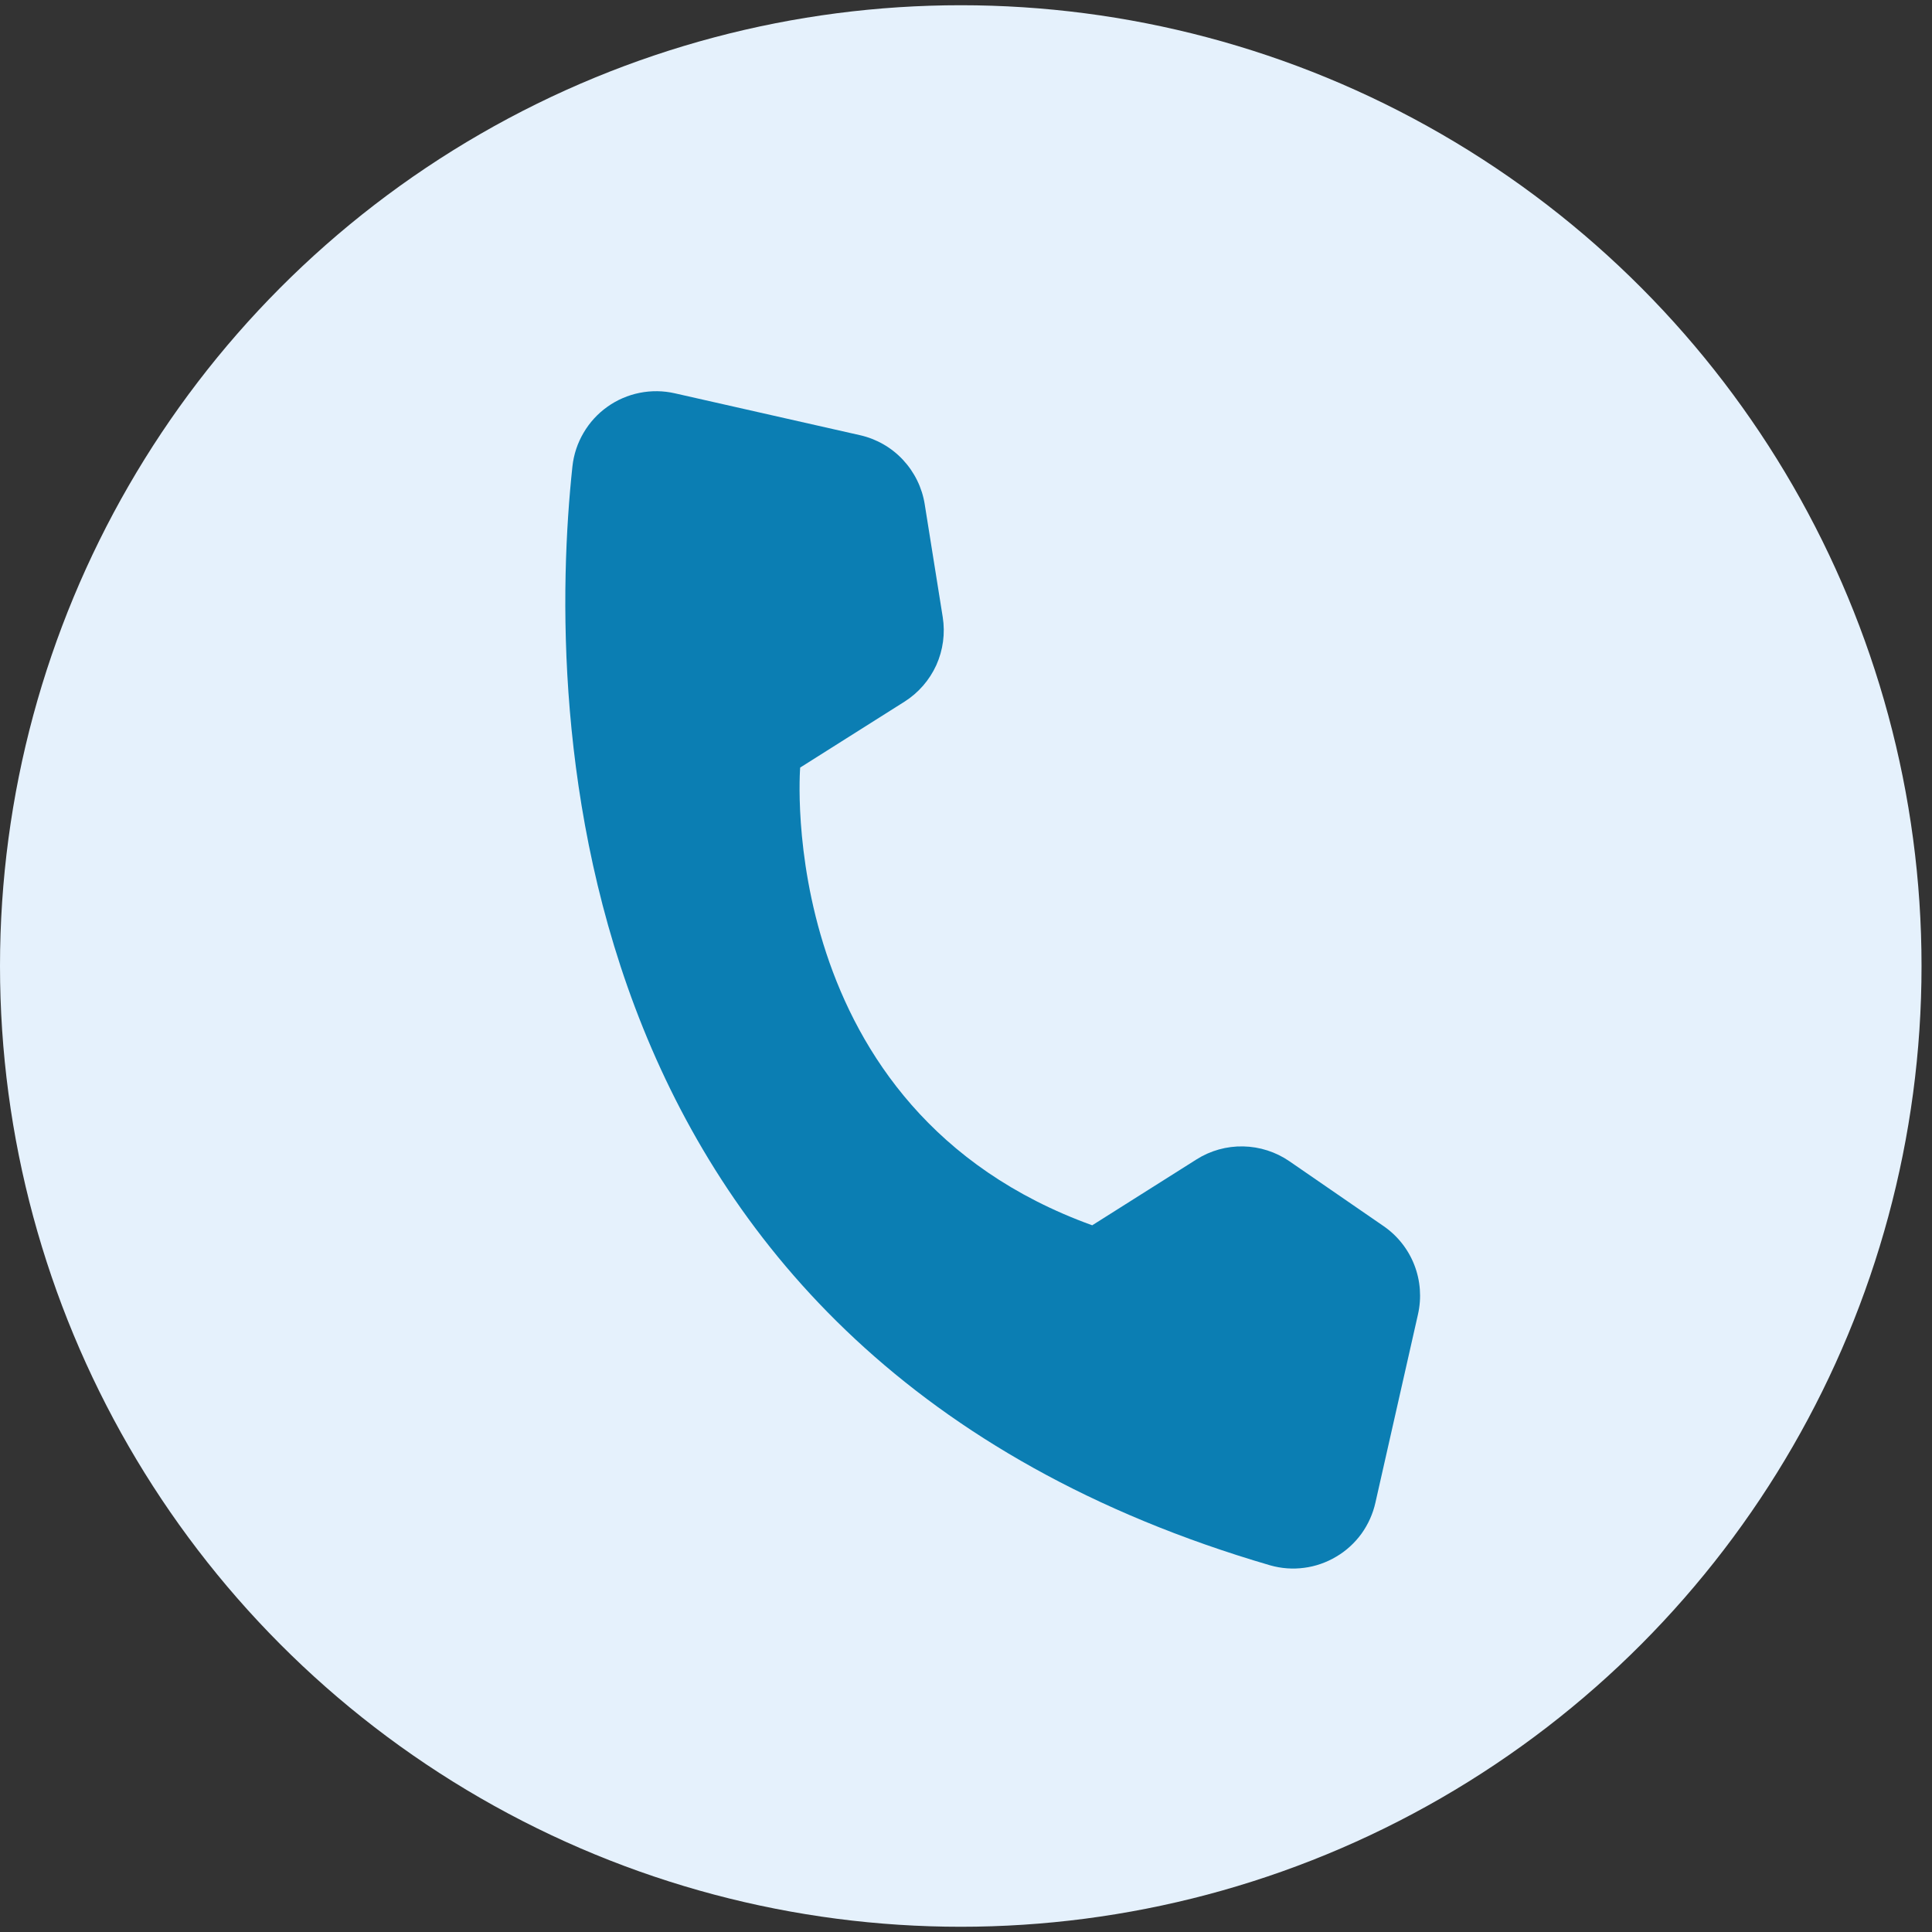
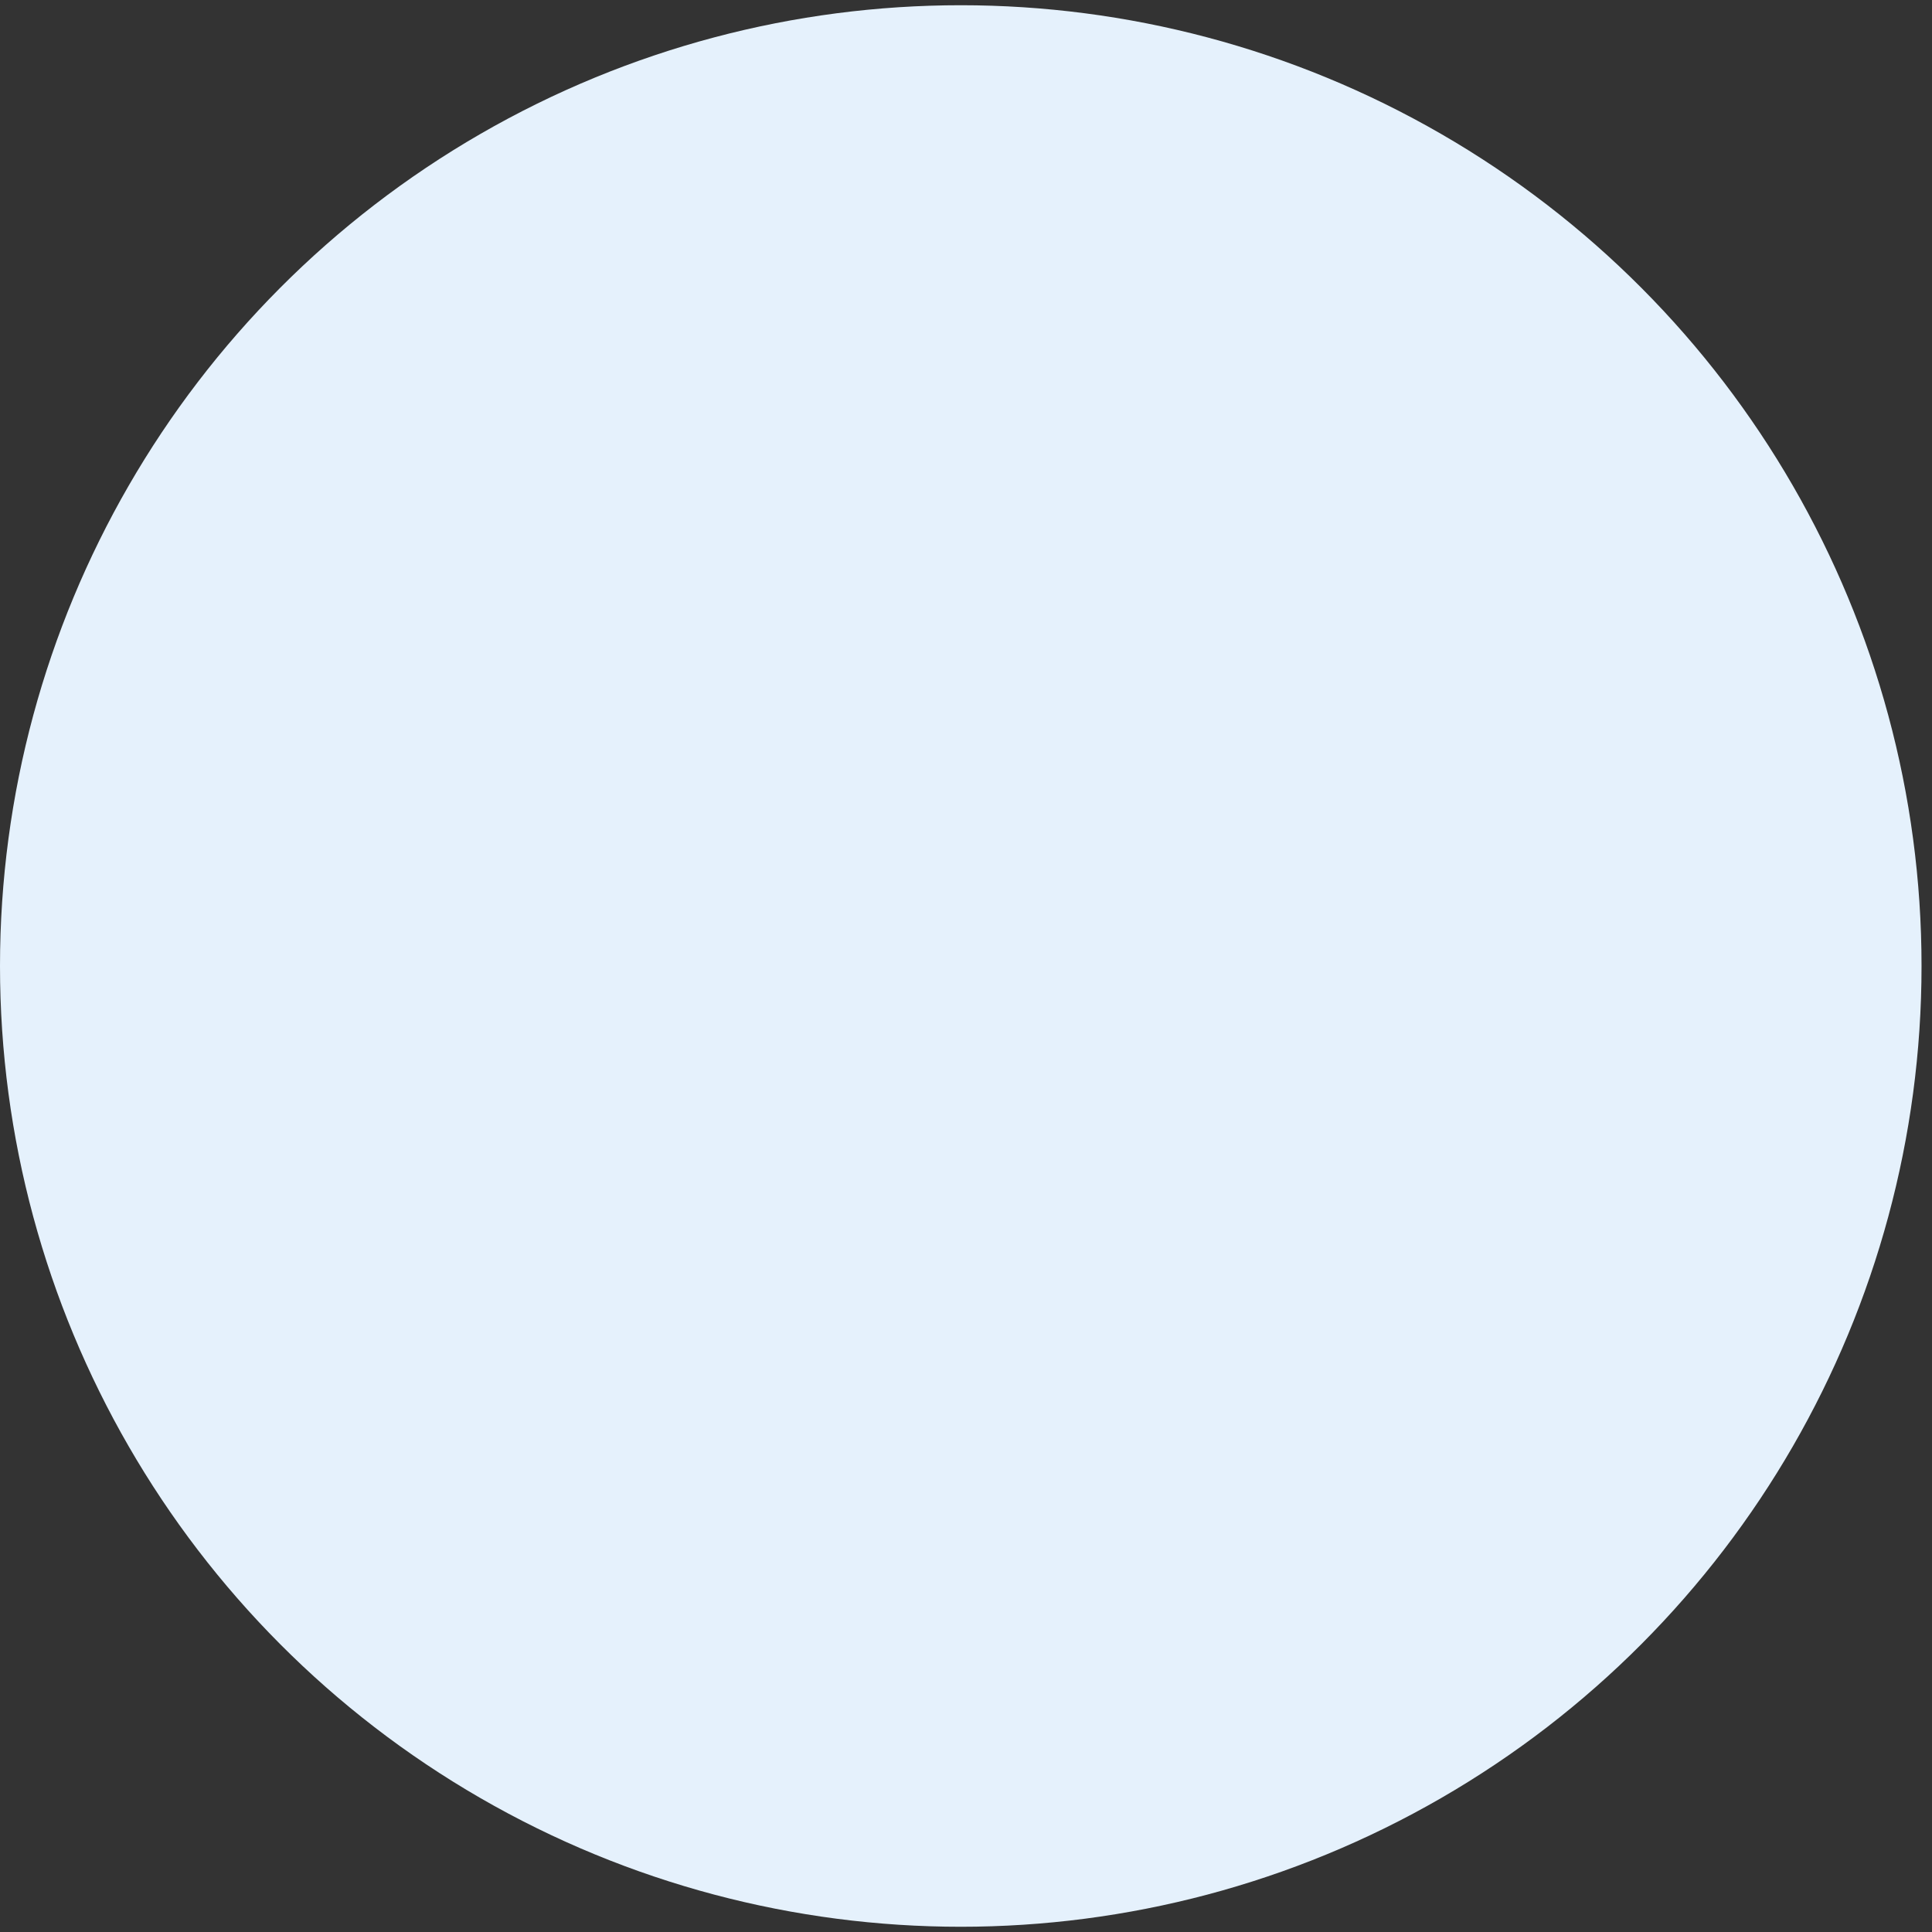
<svg xmlns="http://www.w3.org/2000/svg" width="24" height="24" viewBox="0 0 24 24" fill="none">
  <rect x="0" y="0" width="24" height="24" fill="#333333" stroke="none" />
  <circle cx="11.935" cy="12" r="11.935" fill="#E5F1FC" />
-   <path d="M13.568 15.221L14.863 14.403C15.036 14.293 15.238 14.237 15.443 14.241C15.648 14.245 15.848 14.309 16.017 14.425L17.187 15.231C17.36 15.35 17.493 15.518 17.569 15.713C17.645 15.908 17.661 16.121 17.615 16.326L17.086 18.666C17.055 18.805 16.996 18.936 16.913 19.052C16.829 19.167 16.723 19.265 16.6 19.337C16.478 19.41 16.341 19.458 16.2 19.476C16.059 19.495 15.915 19.484 15.778 19.445C6.884 16.846 6.789 8.795 7.111 5.793C7.127 5.646 7.174 5.504 7.249 5.377C7.323 5.25 7.424 5.139 7.544 5.054C7.664 4.968 7.801 4.909 7.946 4.88C8.091 4.851 8.24 4.853 8.384 4.886L10.683 5.406C10.887 5.452 11.073 5.558 11.216 5.711C11.359 5.864 11.454 6.056 11.487 6.263L11.711 7.666C11.743 7.868 11.715 8.076 11.631 8.263C11.546 8.449 11.409 8.607 11.235 8.717L9.94 9.535C9.94 9.535 9.595 13.786 13.568 15.221Z" fill="#0B7EB3" />
</svg>